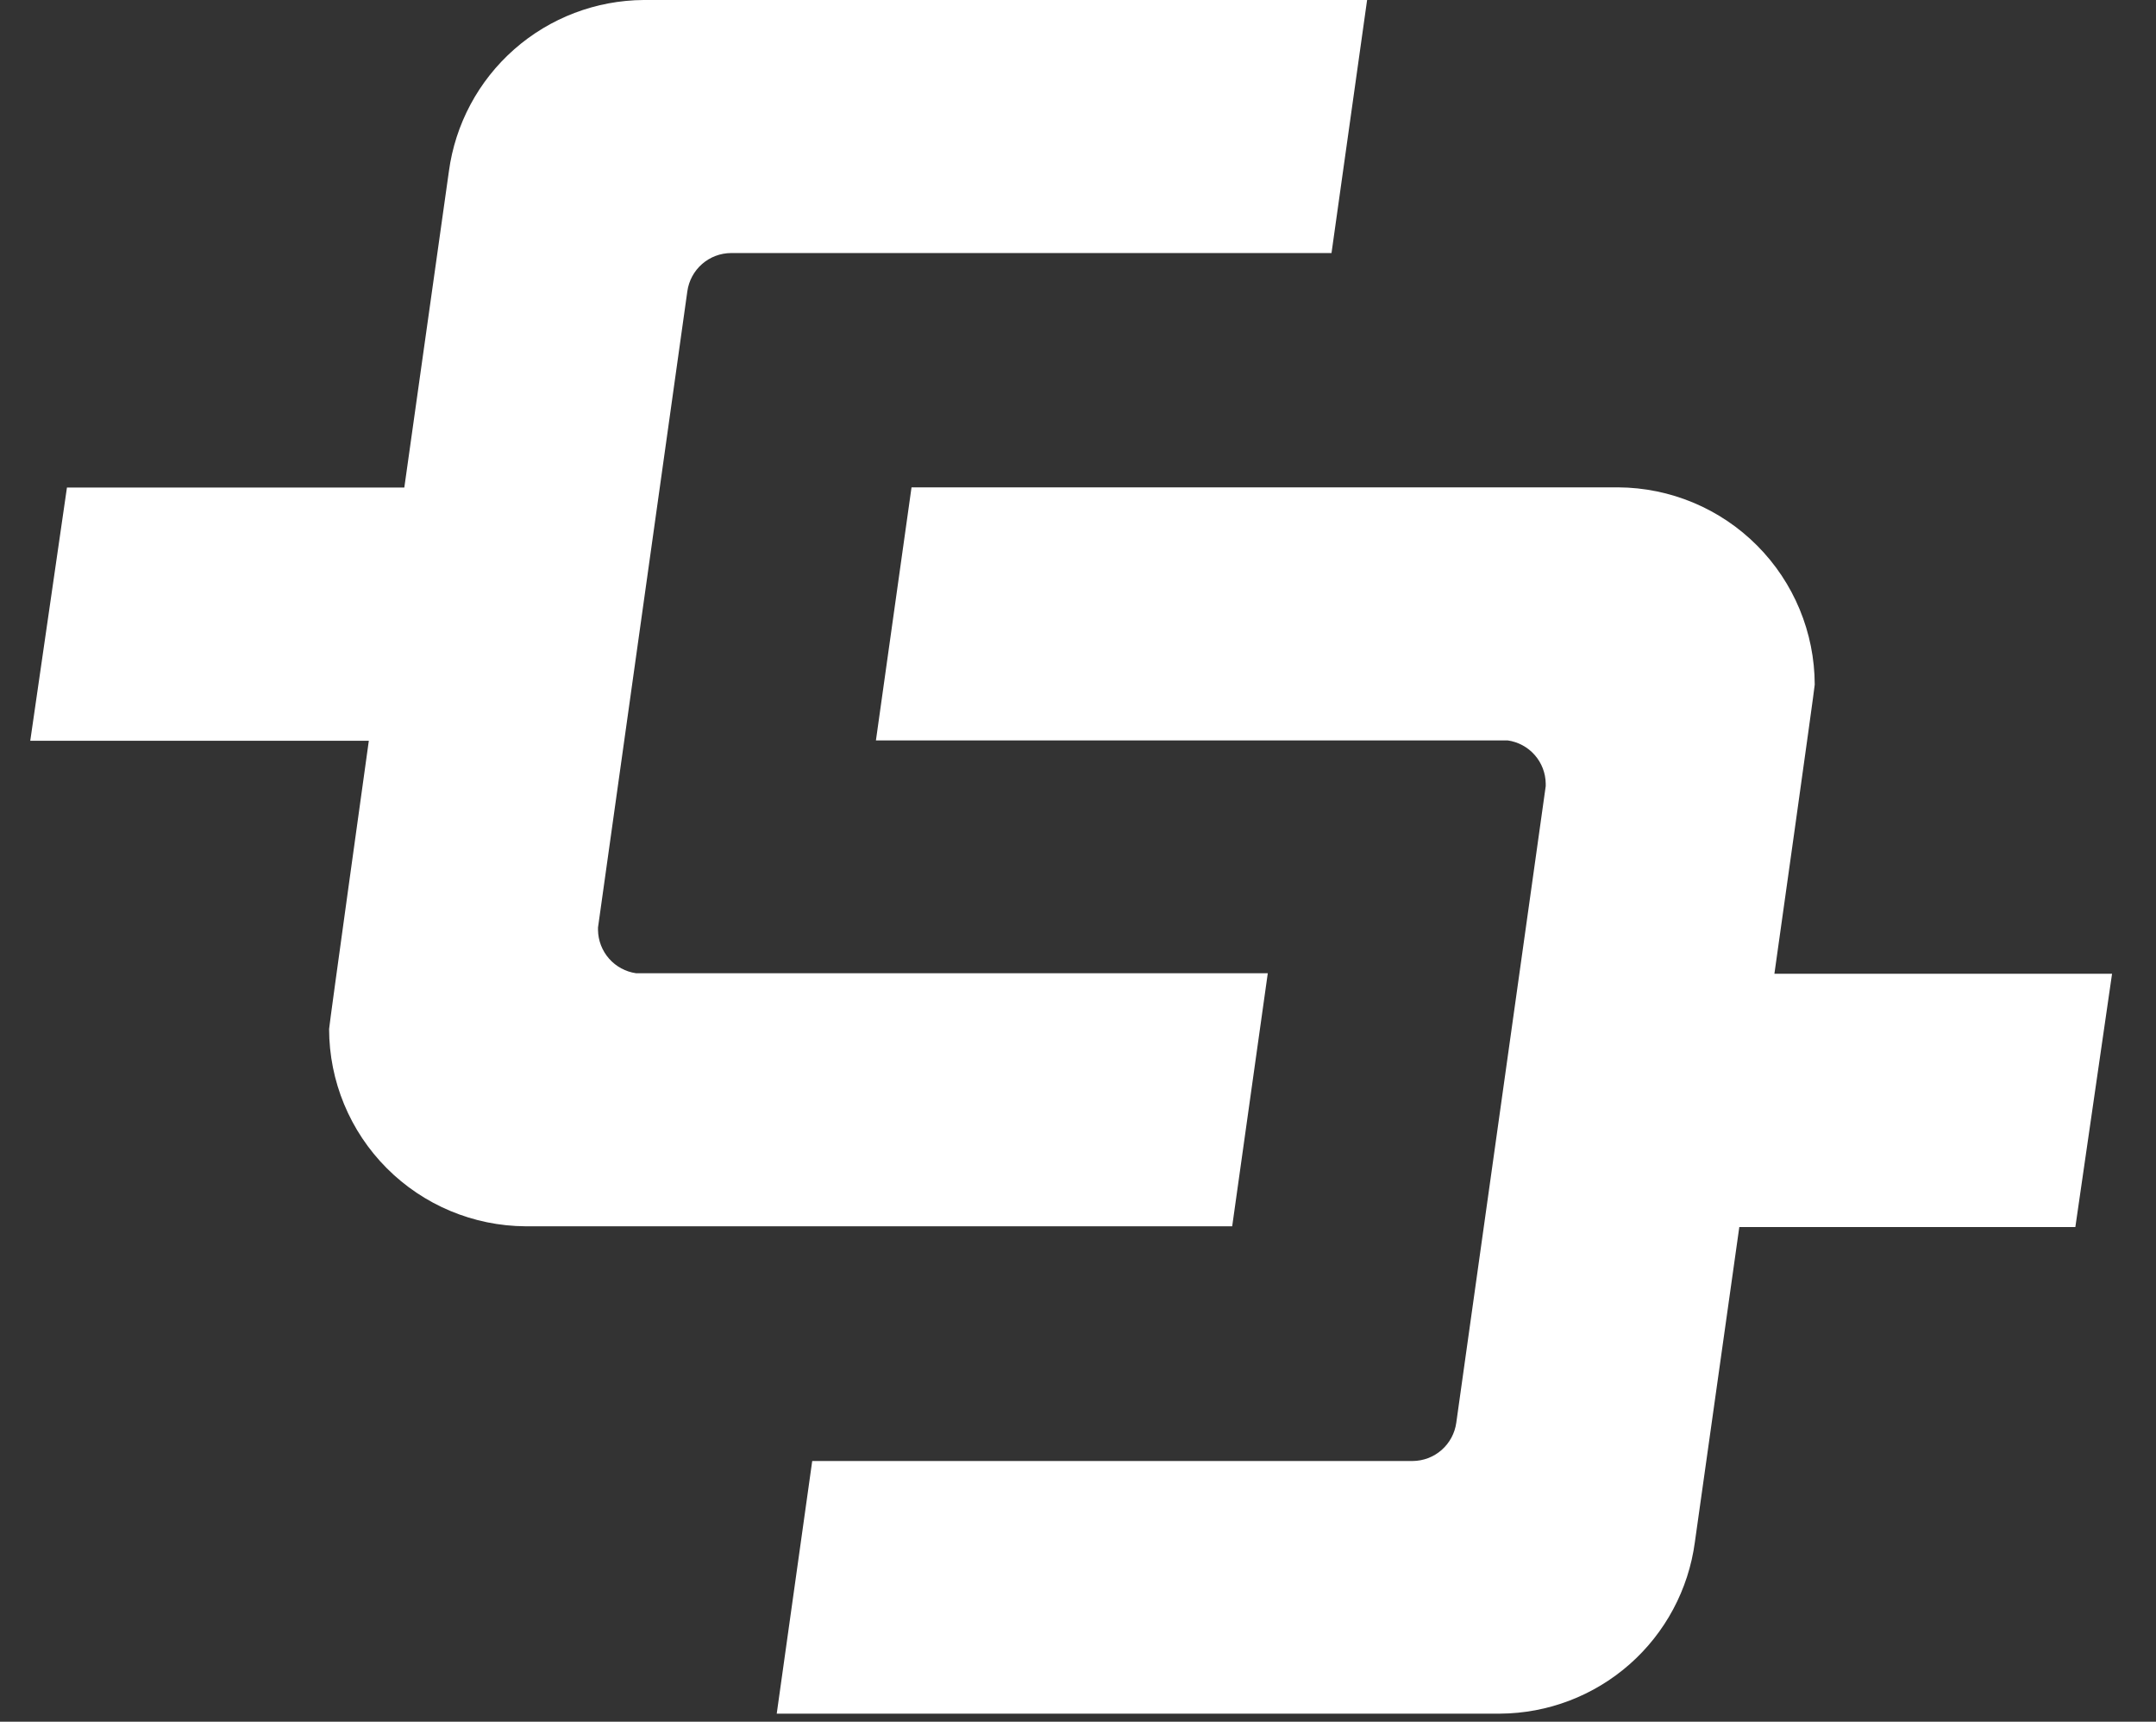
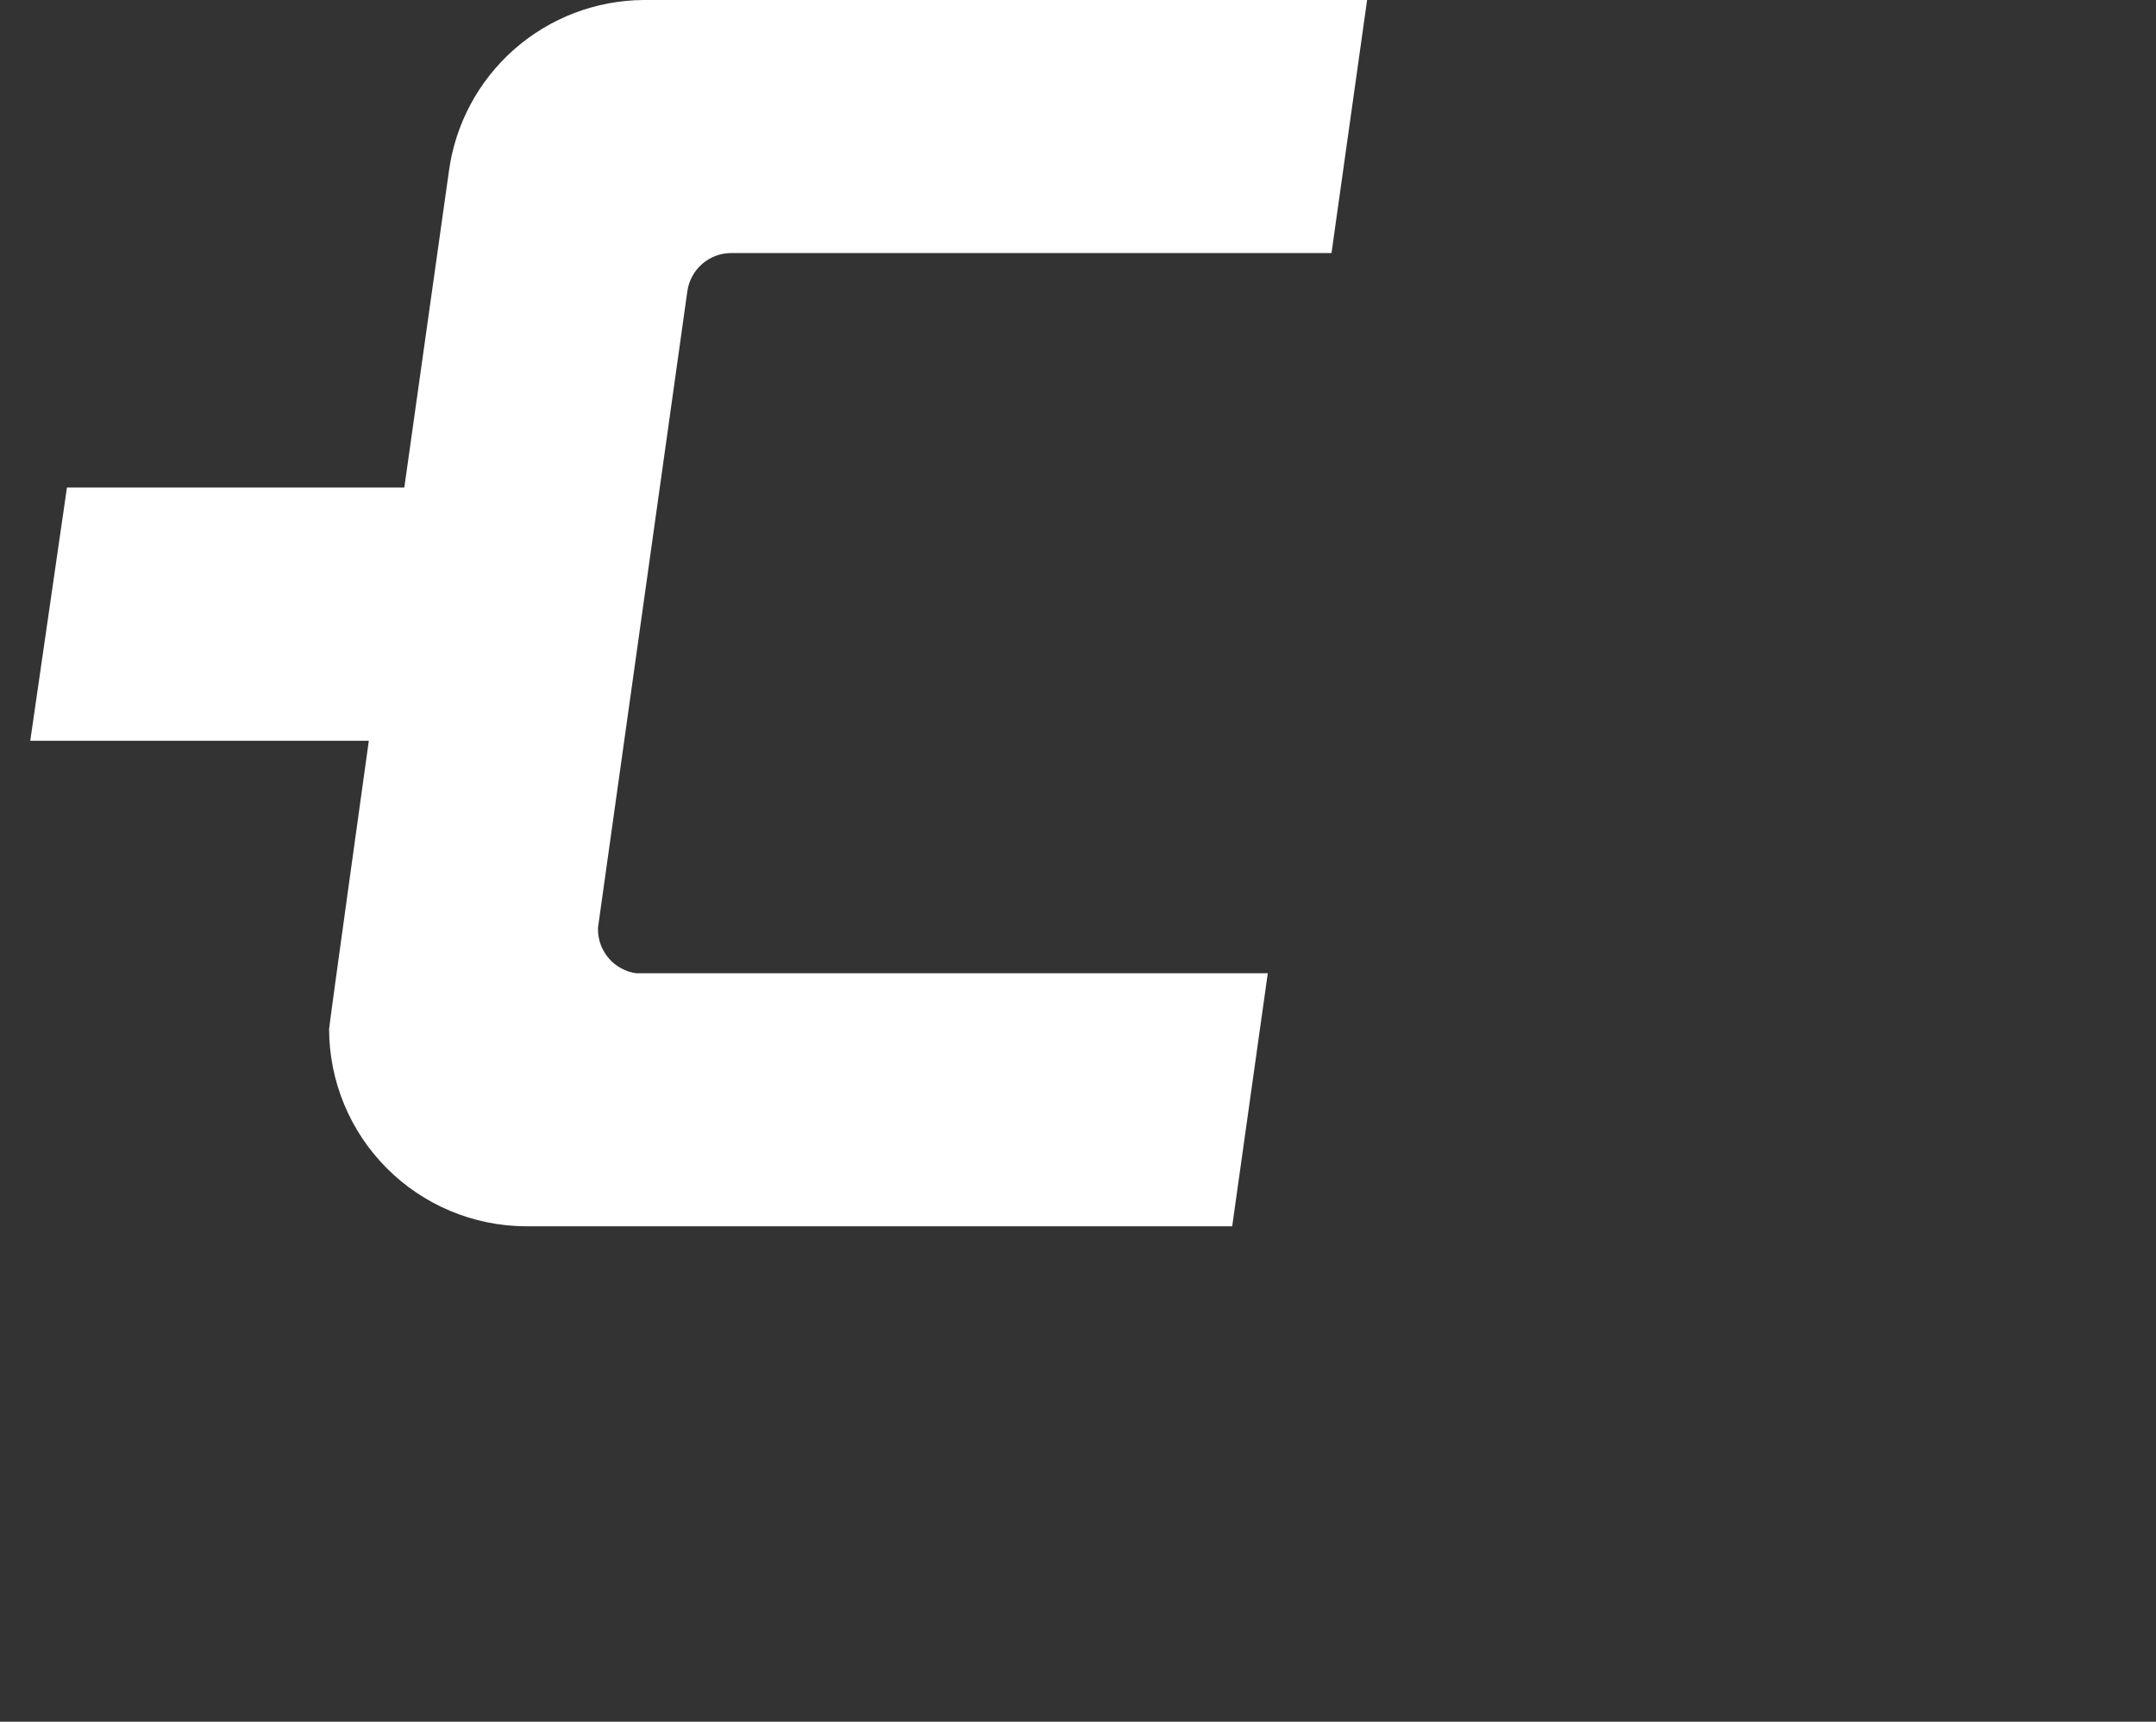
<svg xmlns="http://www.w3.org/2000/svg" width="149" height="119" viewBox="0 0 149 119" fill="none">
  <rect x="0" y="0" width="149" height="119" fill="#333333" stroke="none" />
  <g clip-path="url(#clip0_557_5201)">
    <path d="M87.616 67.269H44.08H43.961C43.238 67.166 42.576 66.809 42.093 66.261C41.61 65.713 41.339 65.01 41.328 64.28V64.106L47.501 20.138C47.602 19.406 47.963 18.735 48.519 18.249C49.074 17.762 49.787 17.493 50.525 17.49H92.02L94.48 0H44.484C41.189 0.021 38.013 1.231 35.539 3.407C33.066 5.584 31.462 8.58 31.022 11.846L27.942 33.697H4.627L2.091 51.201H25.489C25.489 51.201 22.744 70.893 22.744 71.123C22.749 74.728 24.18 78.185 26.724 80.739C29.268 83.294 32.719 84.739 36.325 84.759H85.156L87.616 67.269Z" fill="white" />
-     <path d="M145.963 67.306H122.628C122.628 67.306 125.415 47.551 125.415 47.321C125.407 43.717 123.976 40.261 121.432 37.707C118.889 35.152 115.439 33.707 111.834 33.685H62.995L60.535 51.175H104.072H104.19C104.914 51.276 105.577 51.633 106.061 52.182C106.544 52.73 106.815 53.433 106.824 54.164V54.338L100.643 98.334C100.543 99.066 100.181 99.736 99.626 100.223C99.07 100.709 98.358 100.979 97.619 100.982H56.132L53.679 118.444H103.668C106.963 118.424 110.14 117.215 112.614 115.038C115.087 112.861 116.691 109.864 117.13 106.598L120.203 84.809H143.427L145.963 67.306Z" fill="white" />
  </g>
  <defs>
    <clipPath id="clip0_557_5201">
      <rect width="148.07" height="118.456" fill="white" />
    </clipPath>
  </defs>
</svg>